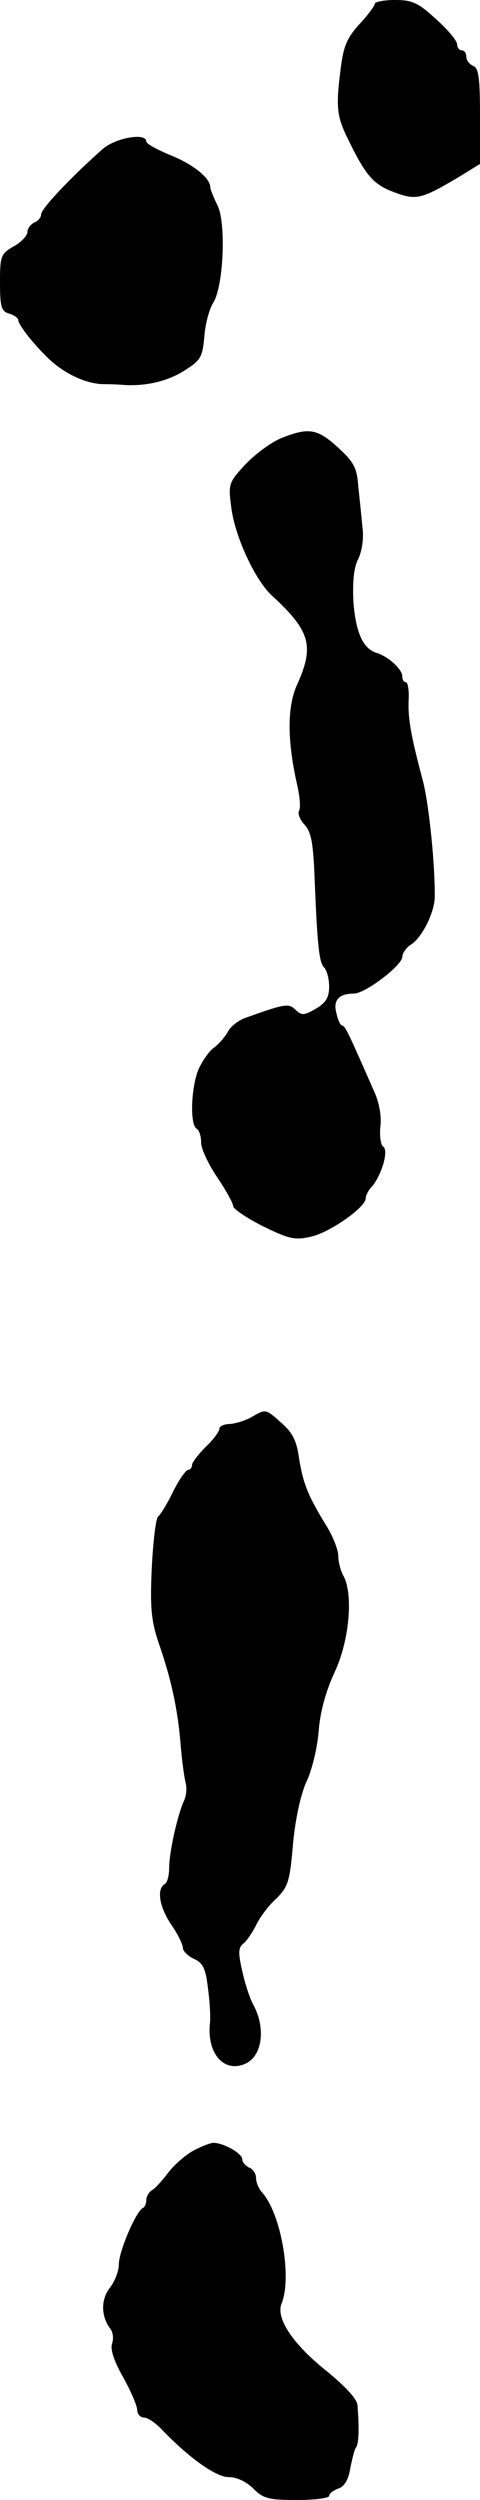
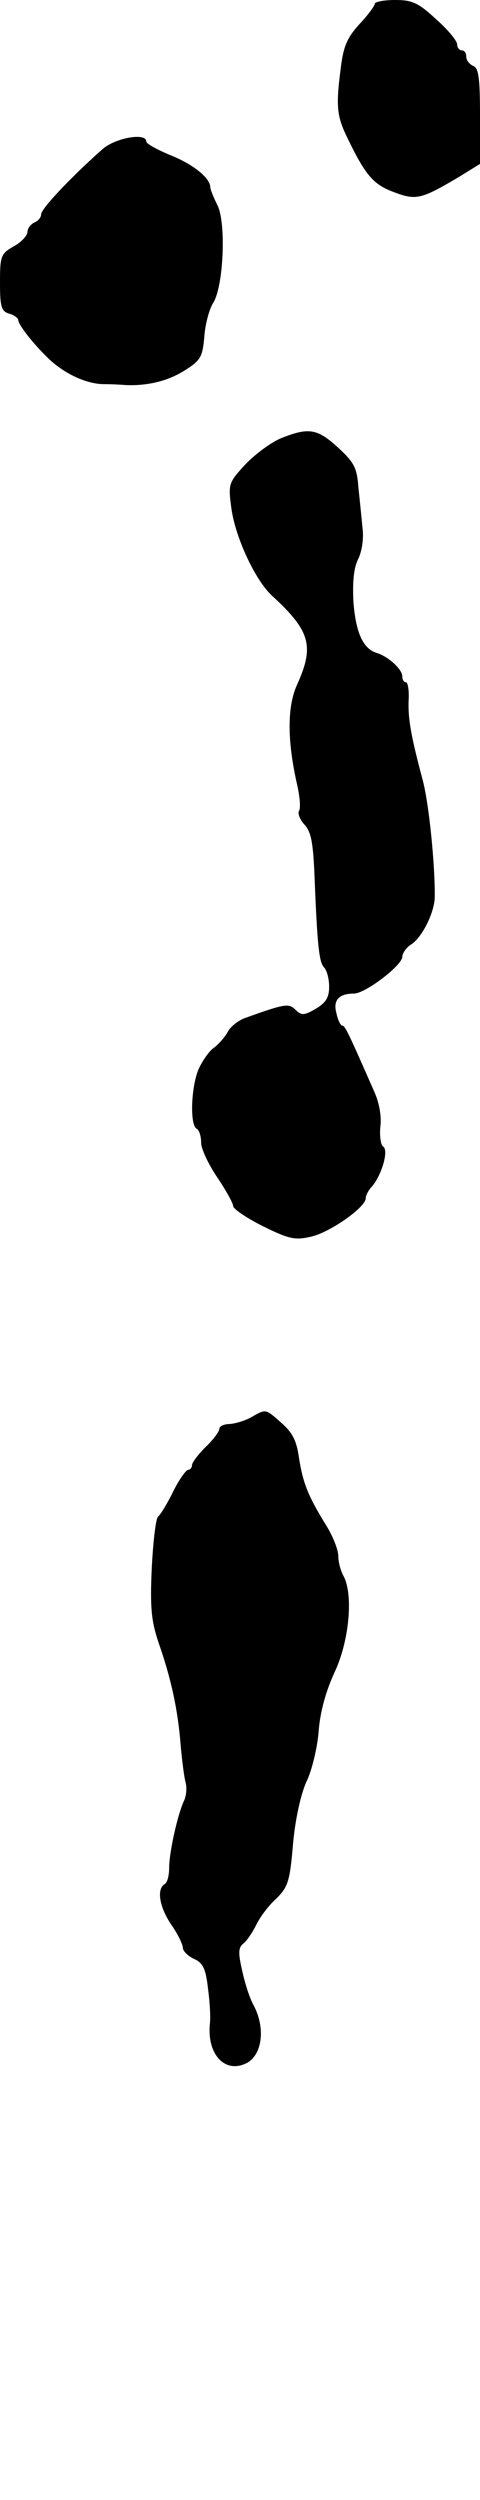
<svg xmlns="http://www.w3.org/2000/svg" version="1.0" width="105pt" height="546pt" viewBox="0 0 105 546" preserveAspectRatio="xMidYMid meet">
  <g transform="translate(0,546) scale(0.1,-0.1)" fill="#000000" stroke="none">
    <path d="M820 5452 c0 -4 -15 -25 -34 -45 -27 -30 -35 -48 -41 -99 -10 -77 -8 -100 11 -141 42 -88 59 -109 104 -126 50 -19 60 -17 143 32 l47 29 0 104 c0 84 -3 106 -15 110 -8 4 -15 12 -15 20 0 8 -4 14 -10 14 -5 0 -10 6 -10 13 0 8 -21 33 -46 55 -39 36 -52 42 -90 42 -24 0 -44 -4 -44 -8z" />
    <path d="M224 5134 c-69 -61 -134 -130 -134 -142 0 -7 -7 -15 -15 -18 -8 -4 -15 -13 -15 -21 0 -7 -13 -22 -30 -31 -28 -16 -30 -21 -30 -79 0 -53 3 -63 20 -68 11 -3 20 -10 20 -14 0 -10 31 -50 65 -83 35 -34 84 -57 123 -57 15 0 36 -1 47 -2 48 -2 93 9 129 32 35 22 39 29 43 74 2 28 11 60 19 73 23 35 29 174 10 213 -9 18 -16 36 -16 40 0 20 -37 50 -87 70 -29 12 -53 25 -53 30 0 20 -68 8 -96 -17z" />
    <path d="M615 4503 c-22 -9 -57 -35 -78 -57 -37 -40 -38 -43 -31 -95 8 -63 52 -158 89 -192 84 -77 93 -110 55 -194 -22 -48 -22 -122 0 -219 6 -26 8 -52 4 -57 -3 -6 2 -19 12 -30 15 -16 19 -41 22 -112 6 -152 10 -189 21 -200 6 -6 11 -25 11 -42 0 -23 -7 -35 -29 -48 -26 -15 -31 -15 -44 -3 -15 15 -21 15 -110 -17 -15 -5 -33 -19 -39 -31 -6 -11 -20 -27 -31 -35 -10 -7 -25 -29 -33 -47 -16 -39 -19 -120 -4 -129 6 -3 10 -17 10 -31 0 -13 16 -47 35 -75 19 -28 35 -57 35 -63 0 -6 29 -26 65 -44 57 -28 70 -31 105 -23 41 9 120 64 120 84 0 6 6 18 14 26 21 25 37 79 24 87 -5 3 -8 23 -6 43 3 21 -2 52 -13 76 -54 123 -64 145 -70 145 -4 0 -10 12 -13 27 -8 28 5 43 38 43 25 0 105 61 106 80 0 8 9 21 19 27 24 15 51 69 52 103 1 67 -12 201 -26 255 -27 101 -33 138 -31 178 1 20 -2 37 -6 37 -5 0 -8 6 -8 13 0 15 -30 43 -56 51 -30 9 -46 45 -51 113 -2 44 1 74 11 93 8 17 12 45 9 67 -2 21 -6 61 -9 88 -3 43 -9 55 -45 88 -45 41 -64 44 -124 20z" />
    <path d="M550 2365 c-14 -8 -35 -14 -47 -15 -13 0 -23 -5 -23 -10 0 -6 -13 -24 -30 -40 -16 -16 -30 -34 -30 -40 0 -5 -4 -10 -8 -10 -5 0 -20 -21 -33 -47 -13 -27 -28 -51 -33 -55 -5 -3 -11 -54 -14 -112 -4 -88 -1 -116 15 -164 28 -80 42 -147 48 -221 3 -36 8 -73 11 -84 3 -11 2 -29 -4 -41 -14 -31 -32 -112 -32 -146 0 -16 -4 -32 -10 -35 -18 -11 -11 -51 15 -89 14 -20 25 -43 25 -50 0 -7 11 -18 24 -24 20 -9 26 -21 31 -65 4 -29 6 -64 4 -78 -6 -65 32 -107 78 -86 36 16 45 76 18 127 -8 14 -19 47 -25 75 -9 39 -9 51 2 60 7 5 20 24 28 40 8 17 27 43 44 58 26 26 30 37 37 120 5 55 17 108 29 135 12 24 24 74 27 110 3 43 16 89 35 130 32 68 41 168 20 209 -7 12 -12 32 -12 45 0 13 -12 44 -28 69 -38 62 -49 89 -58 145 -5 37 -14 55 -38 76 -36 32 -34 31 -66 13z" />
-     <path d="M423 763 c-18 -10 -42 -31 -55 -48 -12 -16 -28 -34 -35 -38 -7 -4 -13 -14 -13 -22 0 -7 -3 -15 -7 -17 -15 -6 -53 -95 -53 -123 0 -15 -9 -38 -20 -52 -20 -26 -19 -63 2 -90 5 -7 7 -21 3 -32 -4 -13 5 -39 25 -74 16 -29 30 -61 30 -70 0 -9 7 -17 15 -17 8 0 24 -11 37 -24 60 -63 120 -106 148 -106 18 0 39 -10 54 -25 22 -22 34 -25 96 -25 38 0 70 4 70 9 0 5 9 12 20 16 13 4 22 19 26 43 4 20 9 42 13 47 6 9 7 41 3 92 -1 14 -27 42 -73 79 -70 57 -106 112 -93 143 23 57 -1 195 -42 242 -8 8 -14 23 -14 33 0 9 -7 19 -15 22 -8 4 -15 12 -15 18 0 13 -41 36 -63 36 -7 0 -27 -8 -44 -17z" />
  </g>
</svg>